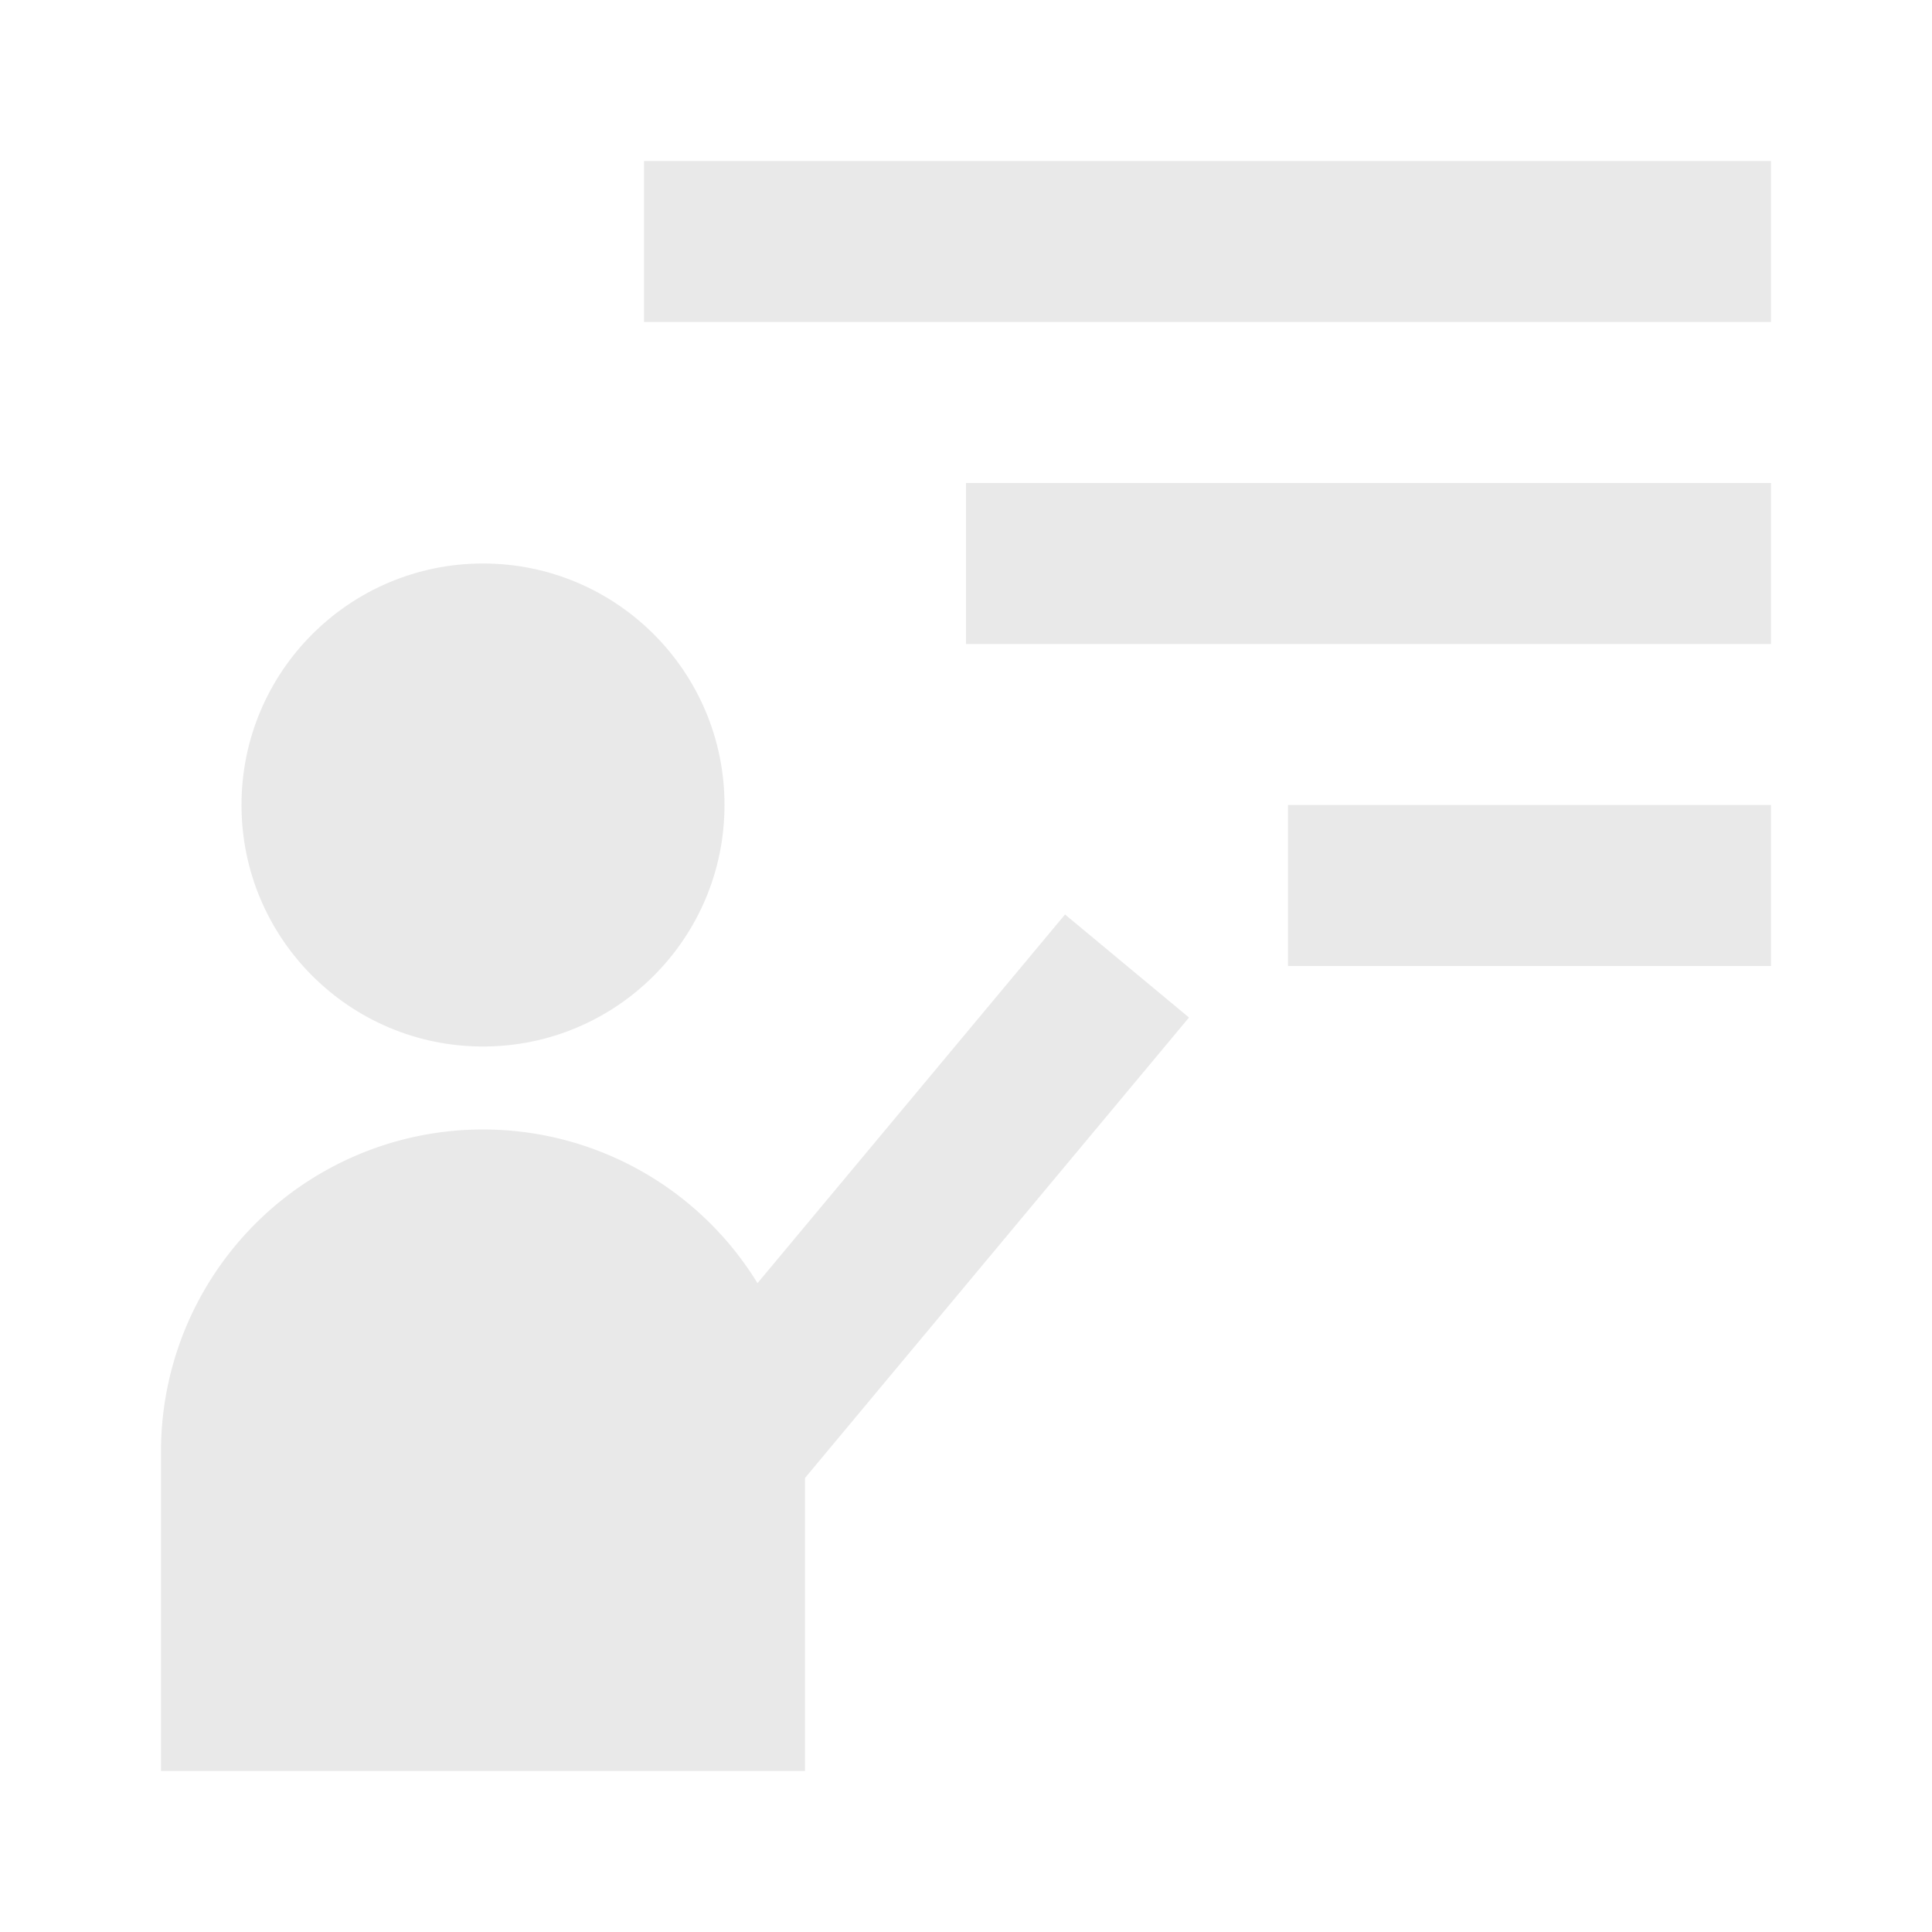
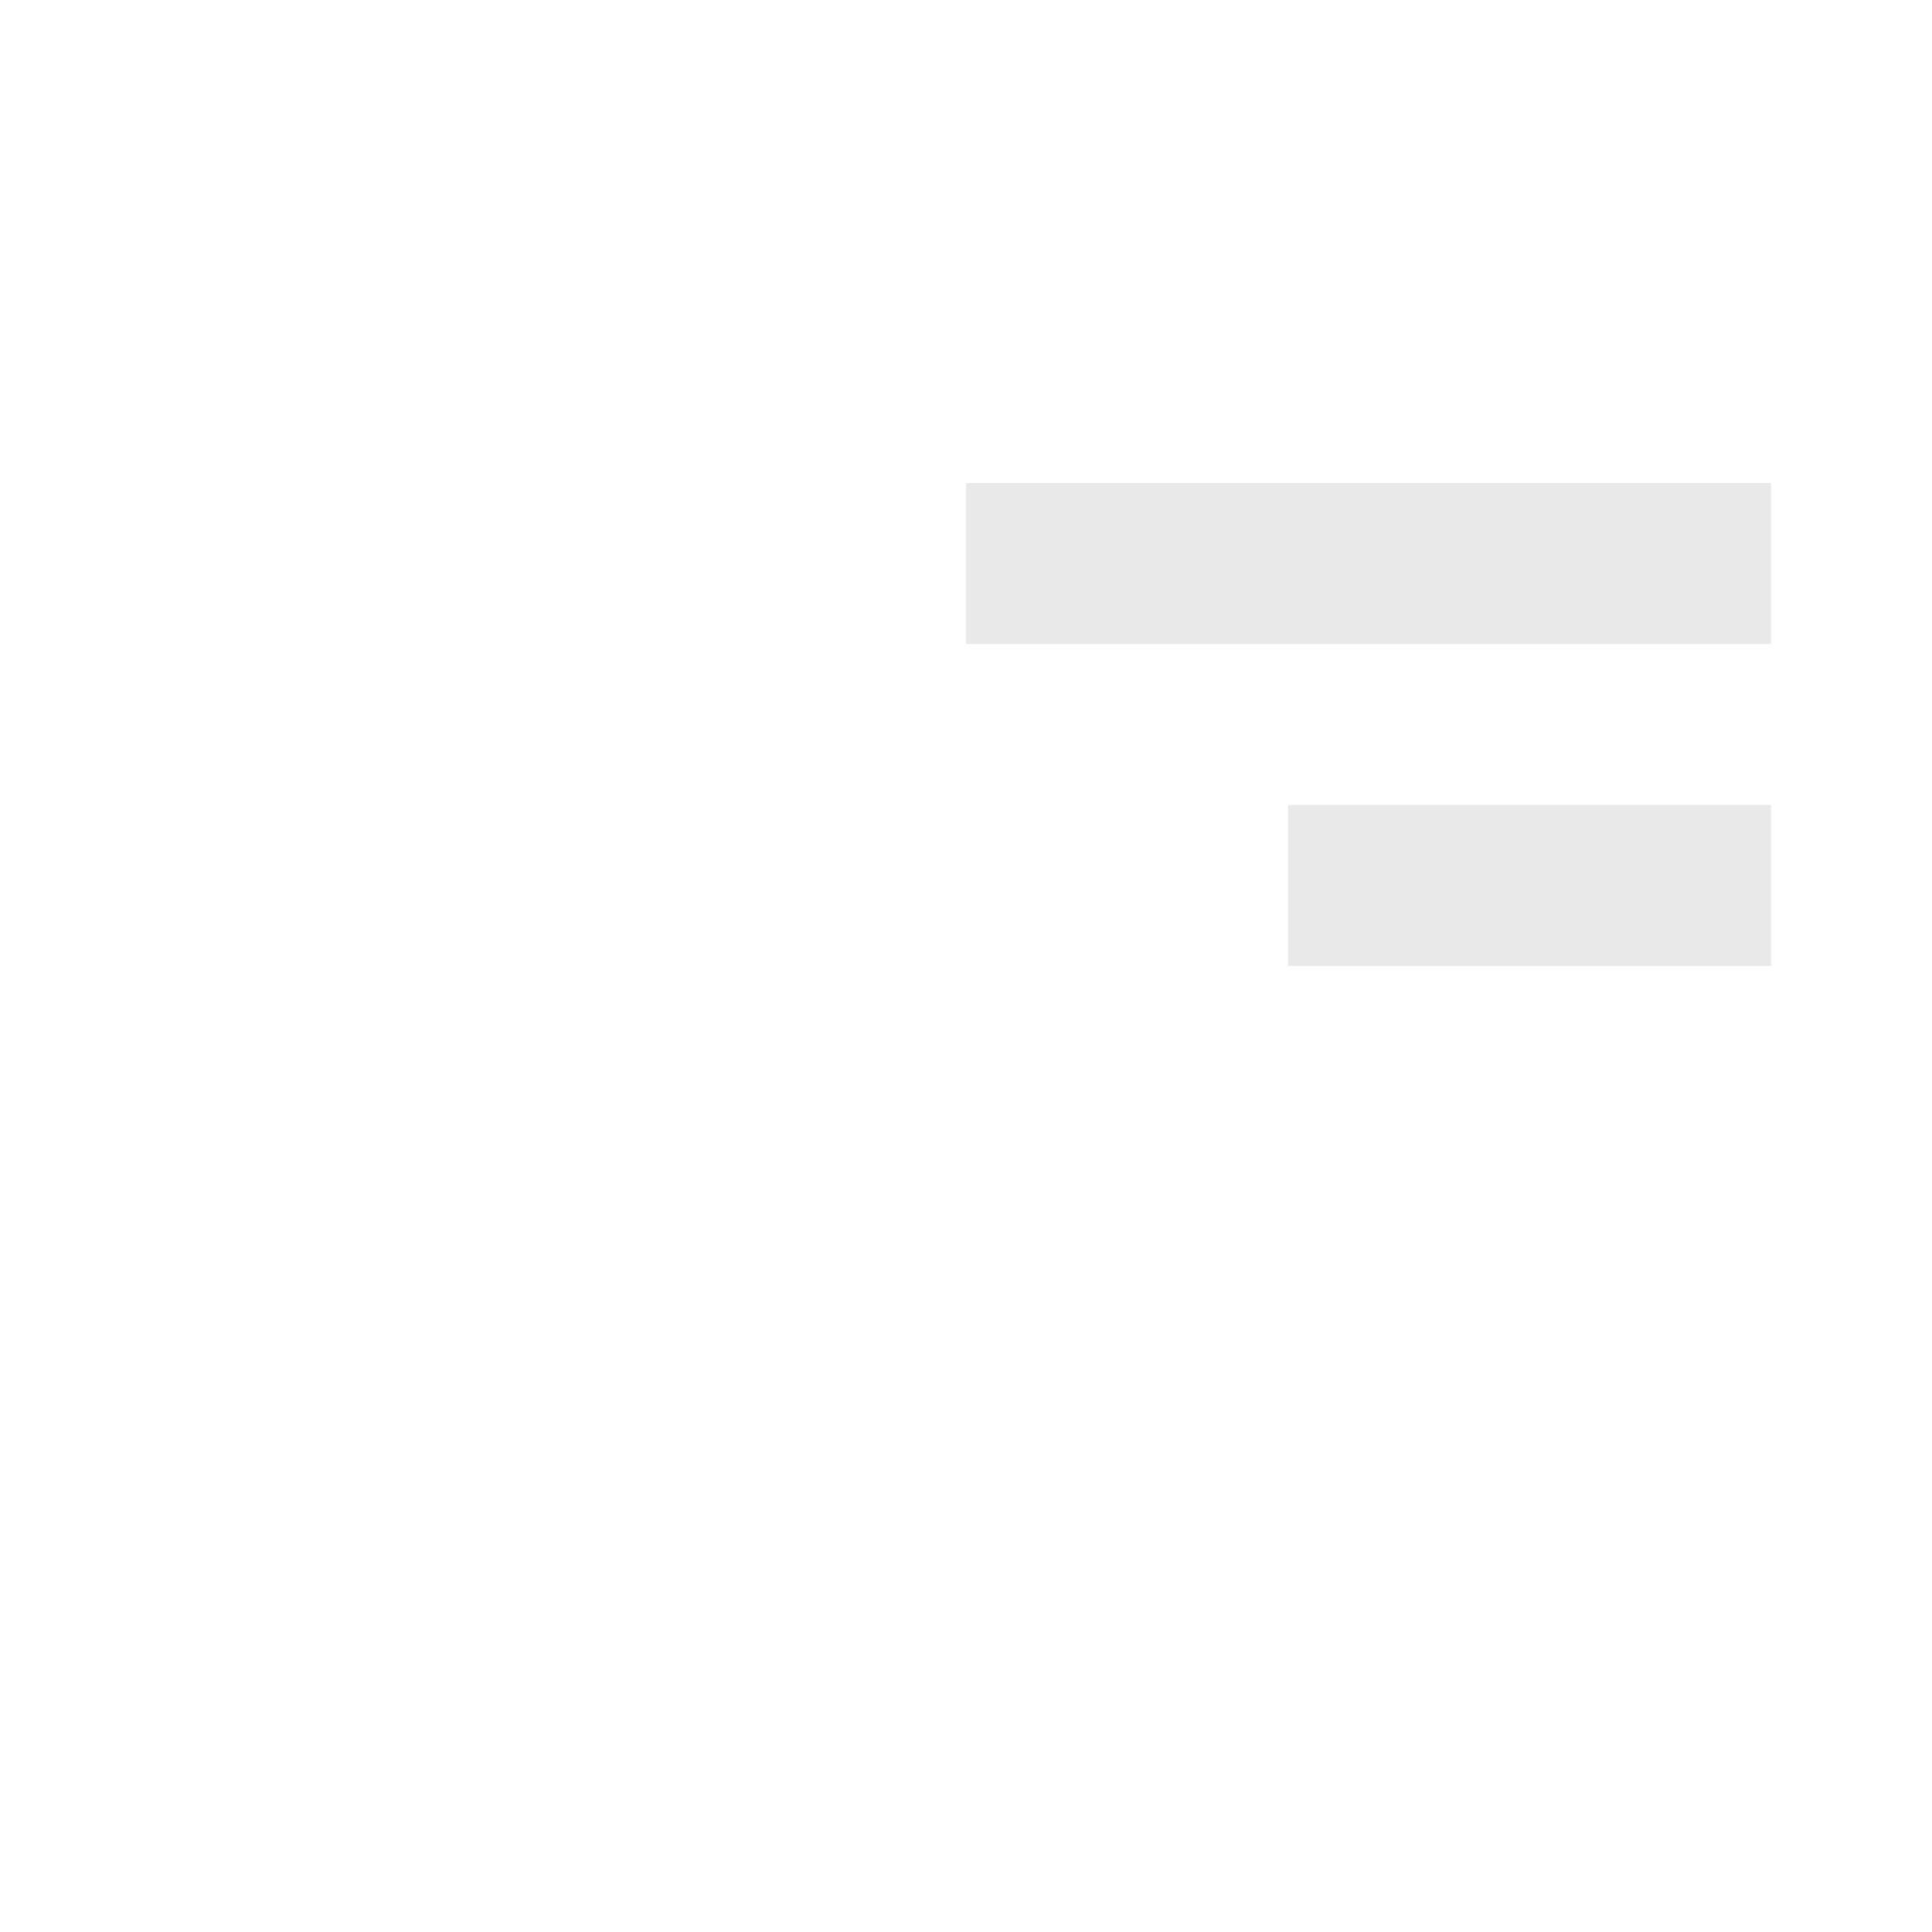
<svg xmlns="http://www.w3.org/2000/svg" viewBox="0 0 24 24">
  <title />
  <g data-name="Layer 2" id="Layer_2">
-     <circle cx="6" cy="10" r="3" fill="#e9e9e9" opacity="1" original-fill="#6dec69" />
-     <rect height="2" width="14" x="8" y="2" fill="#e9e9e9" opacity="1" original-fill="#6dec69" />
    <rect height="2" width="10" x="12" y="6" fill="#e9e9e9" opacity="1" original-fill="#6dec69" />
    <rect height="2" width="6" x="16" y="10" fill="#e9e9e9" opacity="1" original-fill="#6dec69" />
-     <path d="M10,18.36l4.77-5.72-1.54-1.28L9.41,15.94A4,4,0,0,0,2,18v4h8Z" fill="#e9e9e9" opacity="1" original-fill="#6dec69" />
  </g>
</svg>